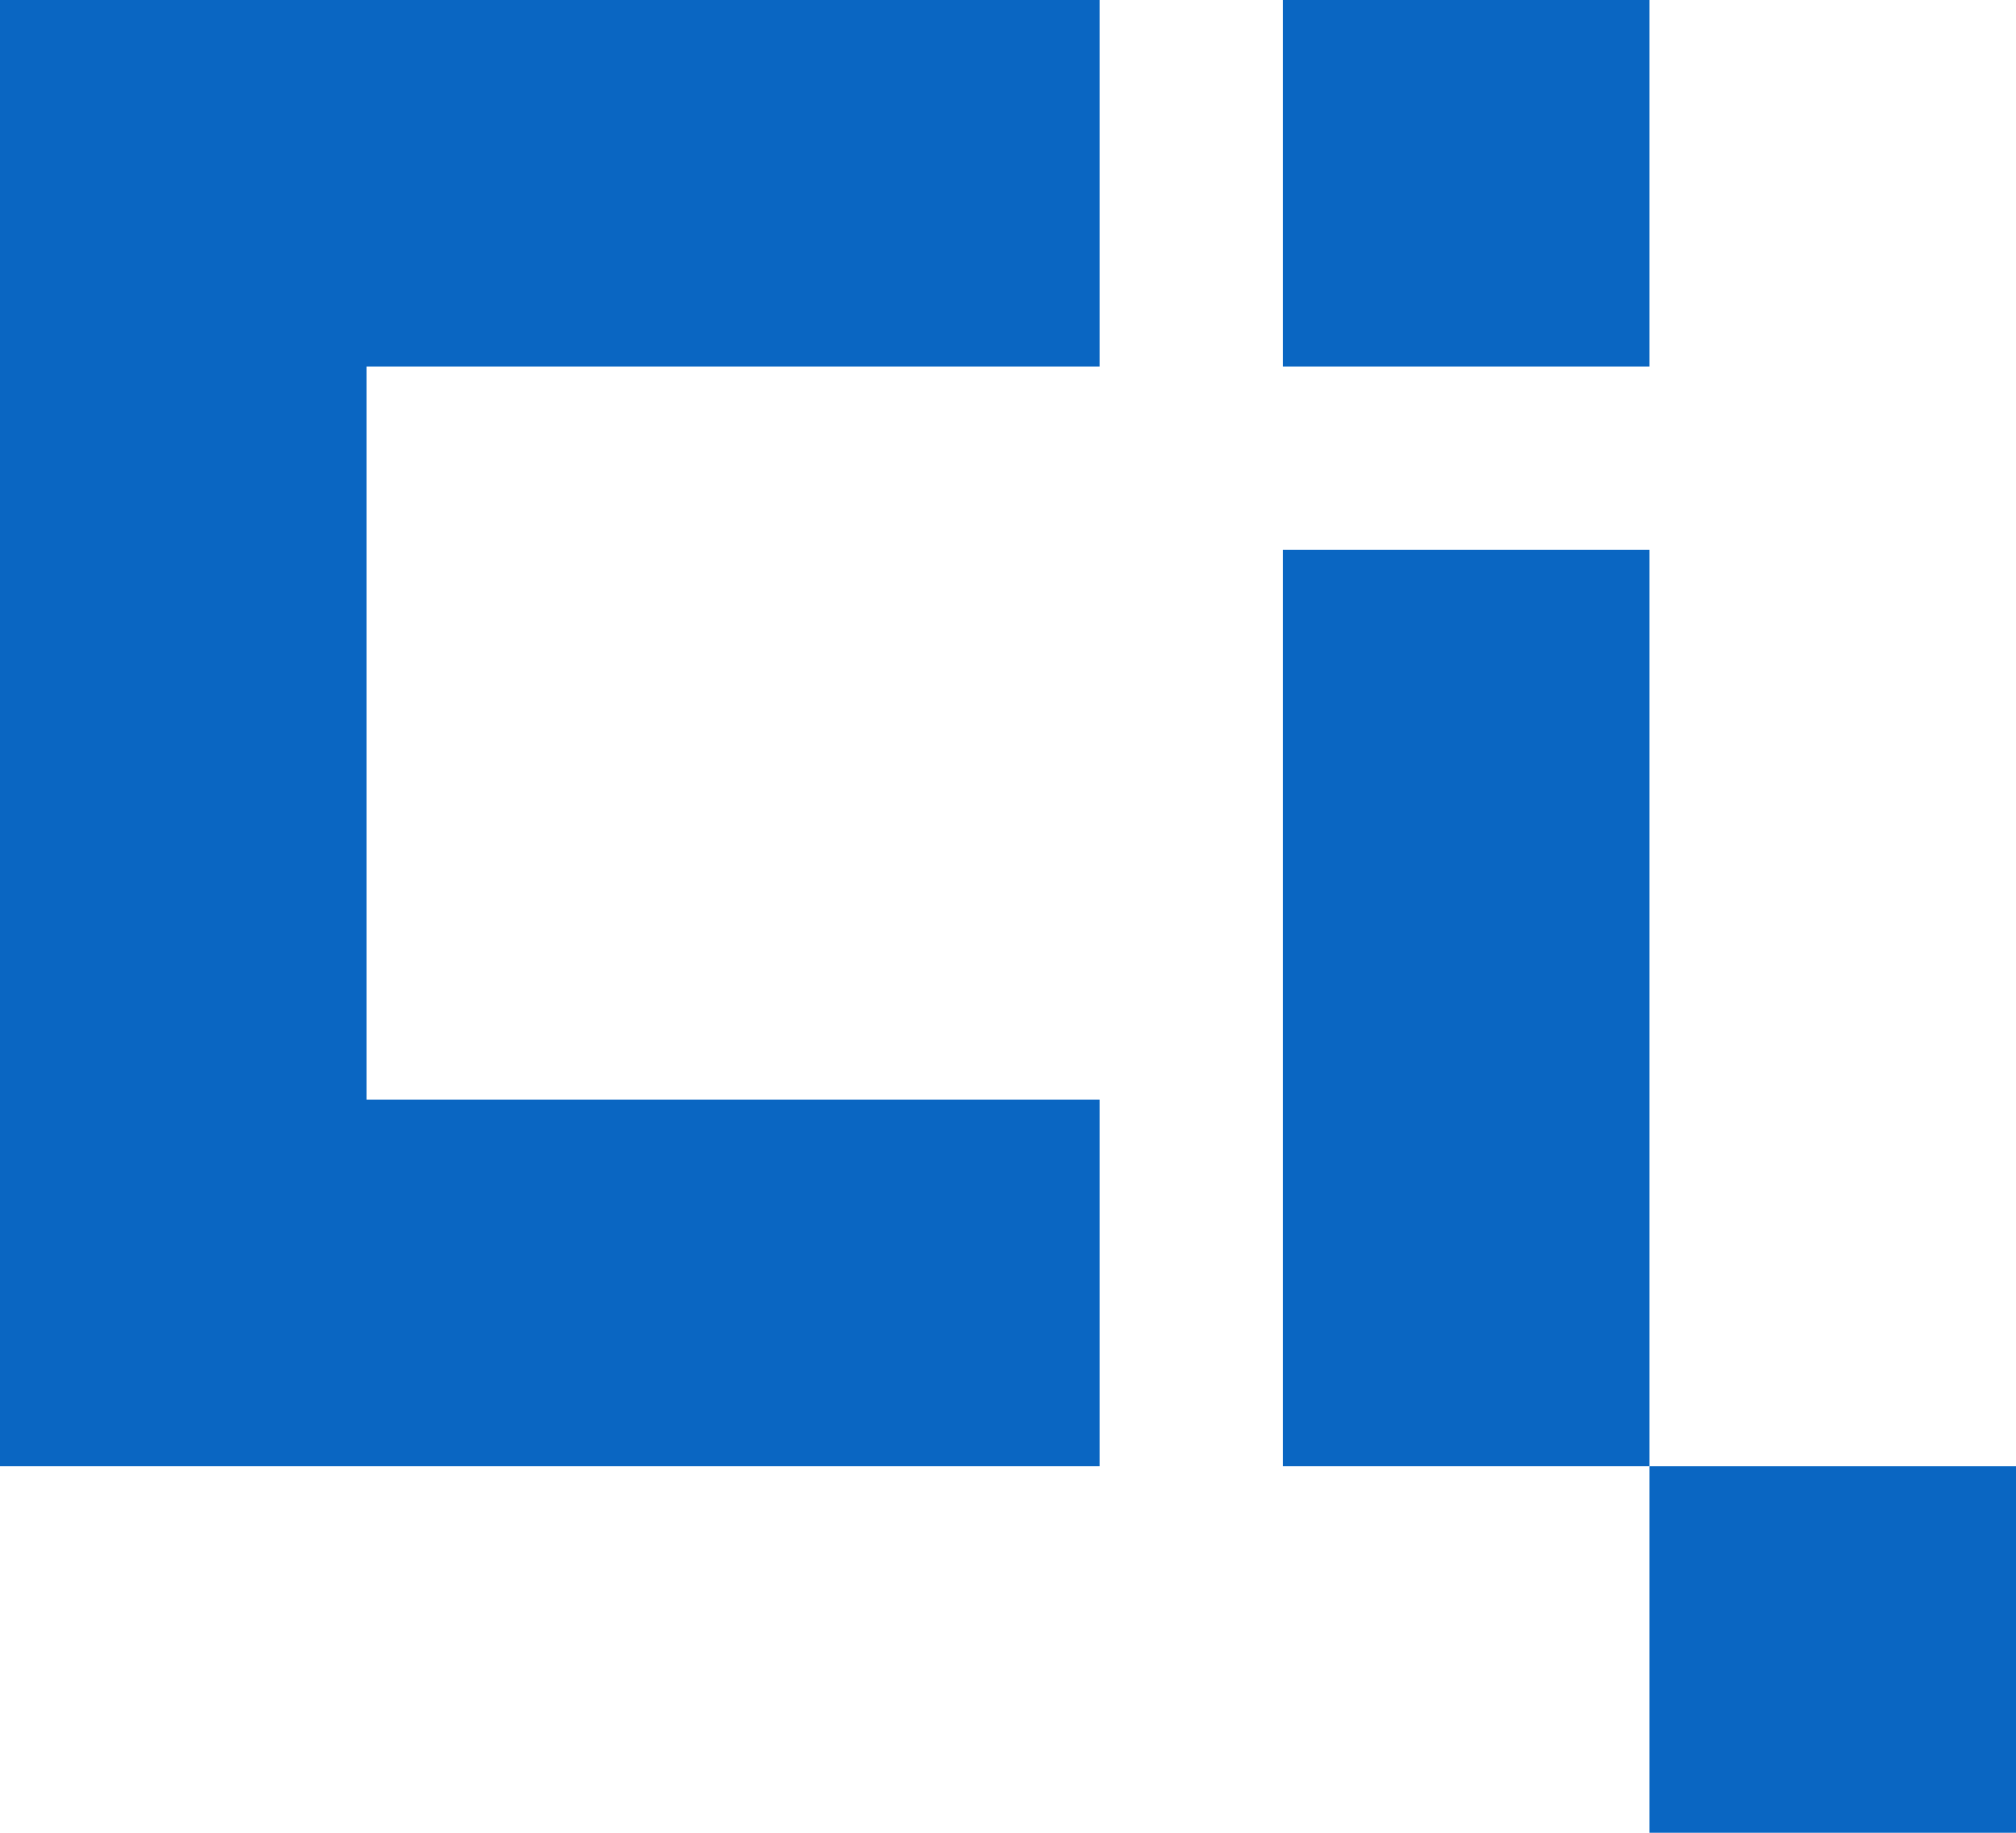
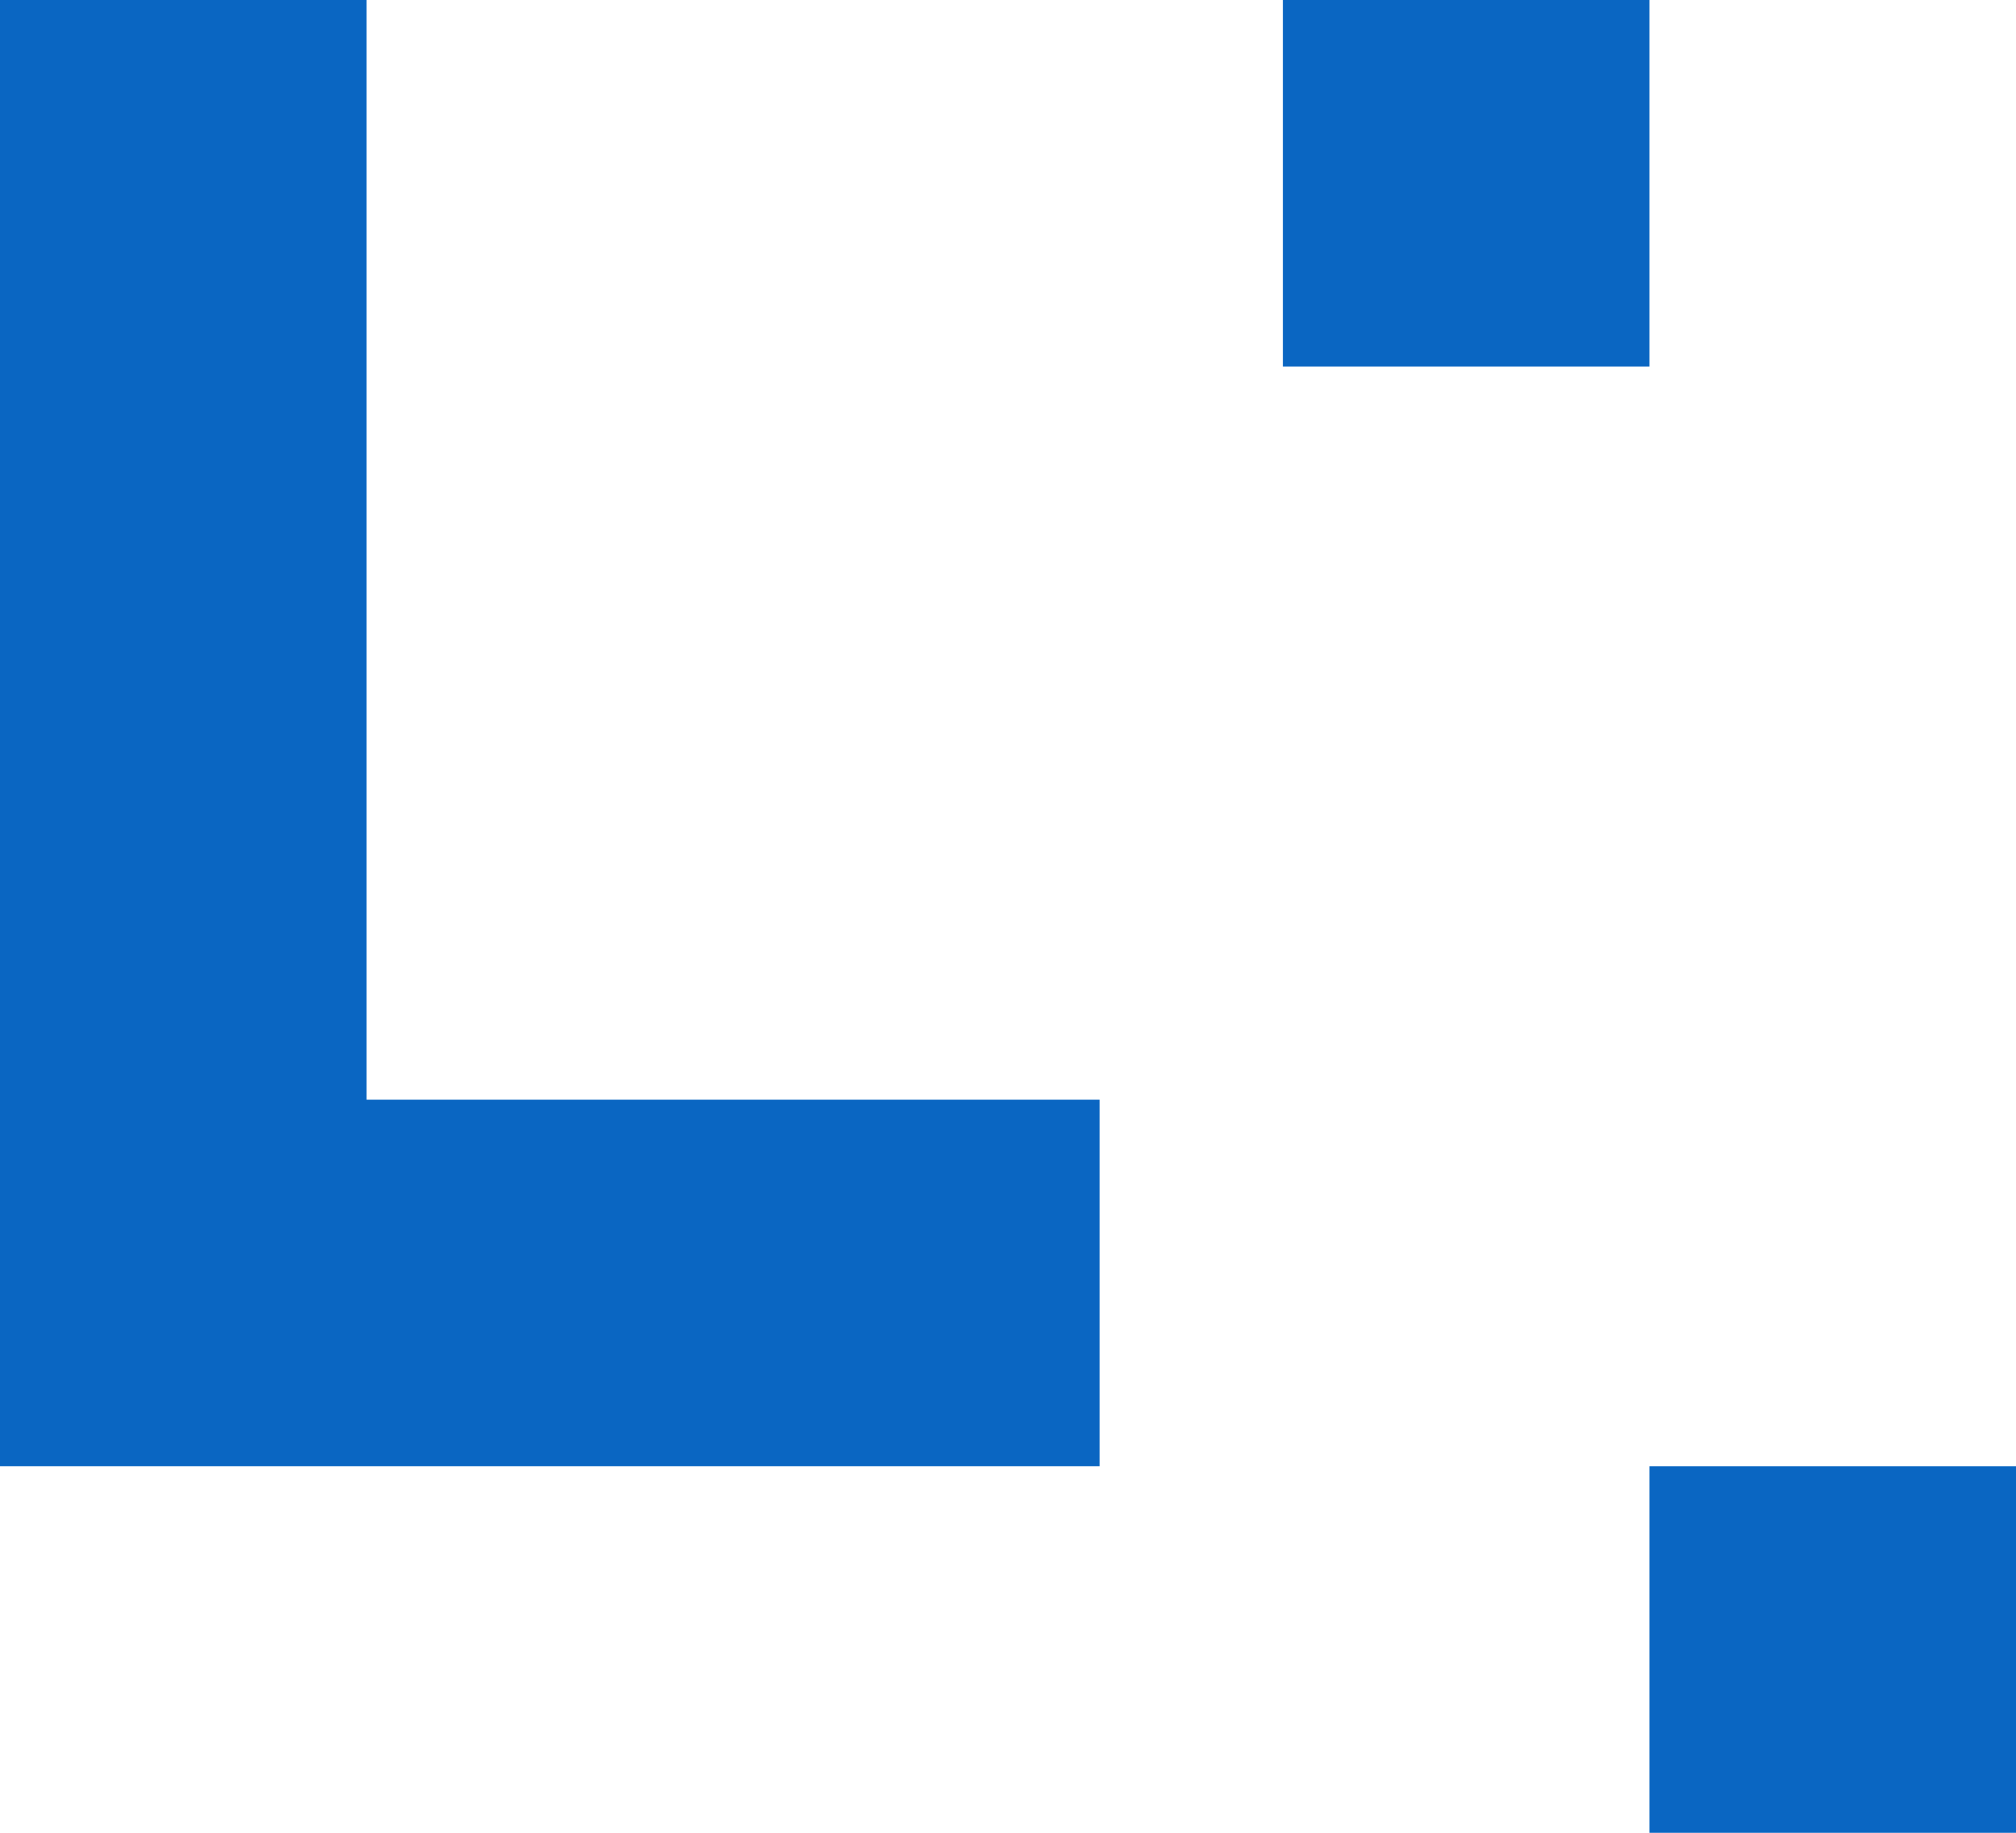
<svg xmlns="http://www.w3.org/2000/svg" width="22" height="20" viewBox="0 0 22 20" fill="none">
-   <rect width="12" height="4" fill="#0A66C2" />
  <rect y="12" width="12" height="4" fill="#0A66C2" />
  <rect width="4" height="14" fill="#0A66C2" />
  <rect x="14" width="4" height="4" fill="#0A66C2" />
-   <rect x="14" y="6" width="4" height="10" fill="#0A66C2" />
  <rect x="18" y="16" width="4" height="4" fill="#0A66C2" />
</svg>